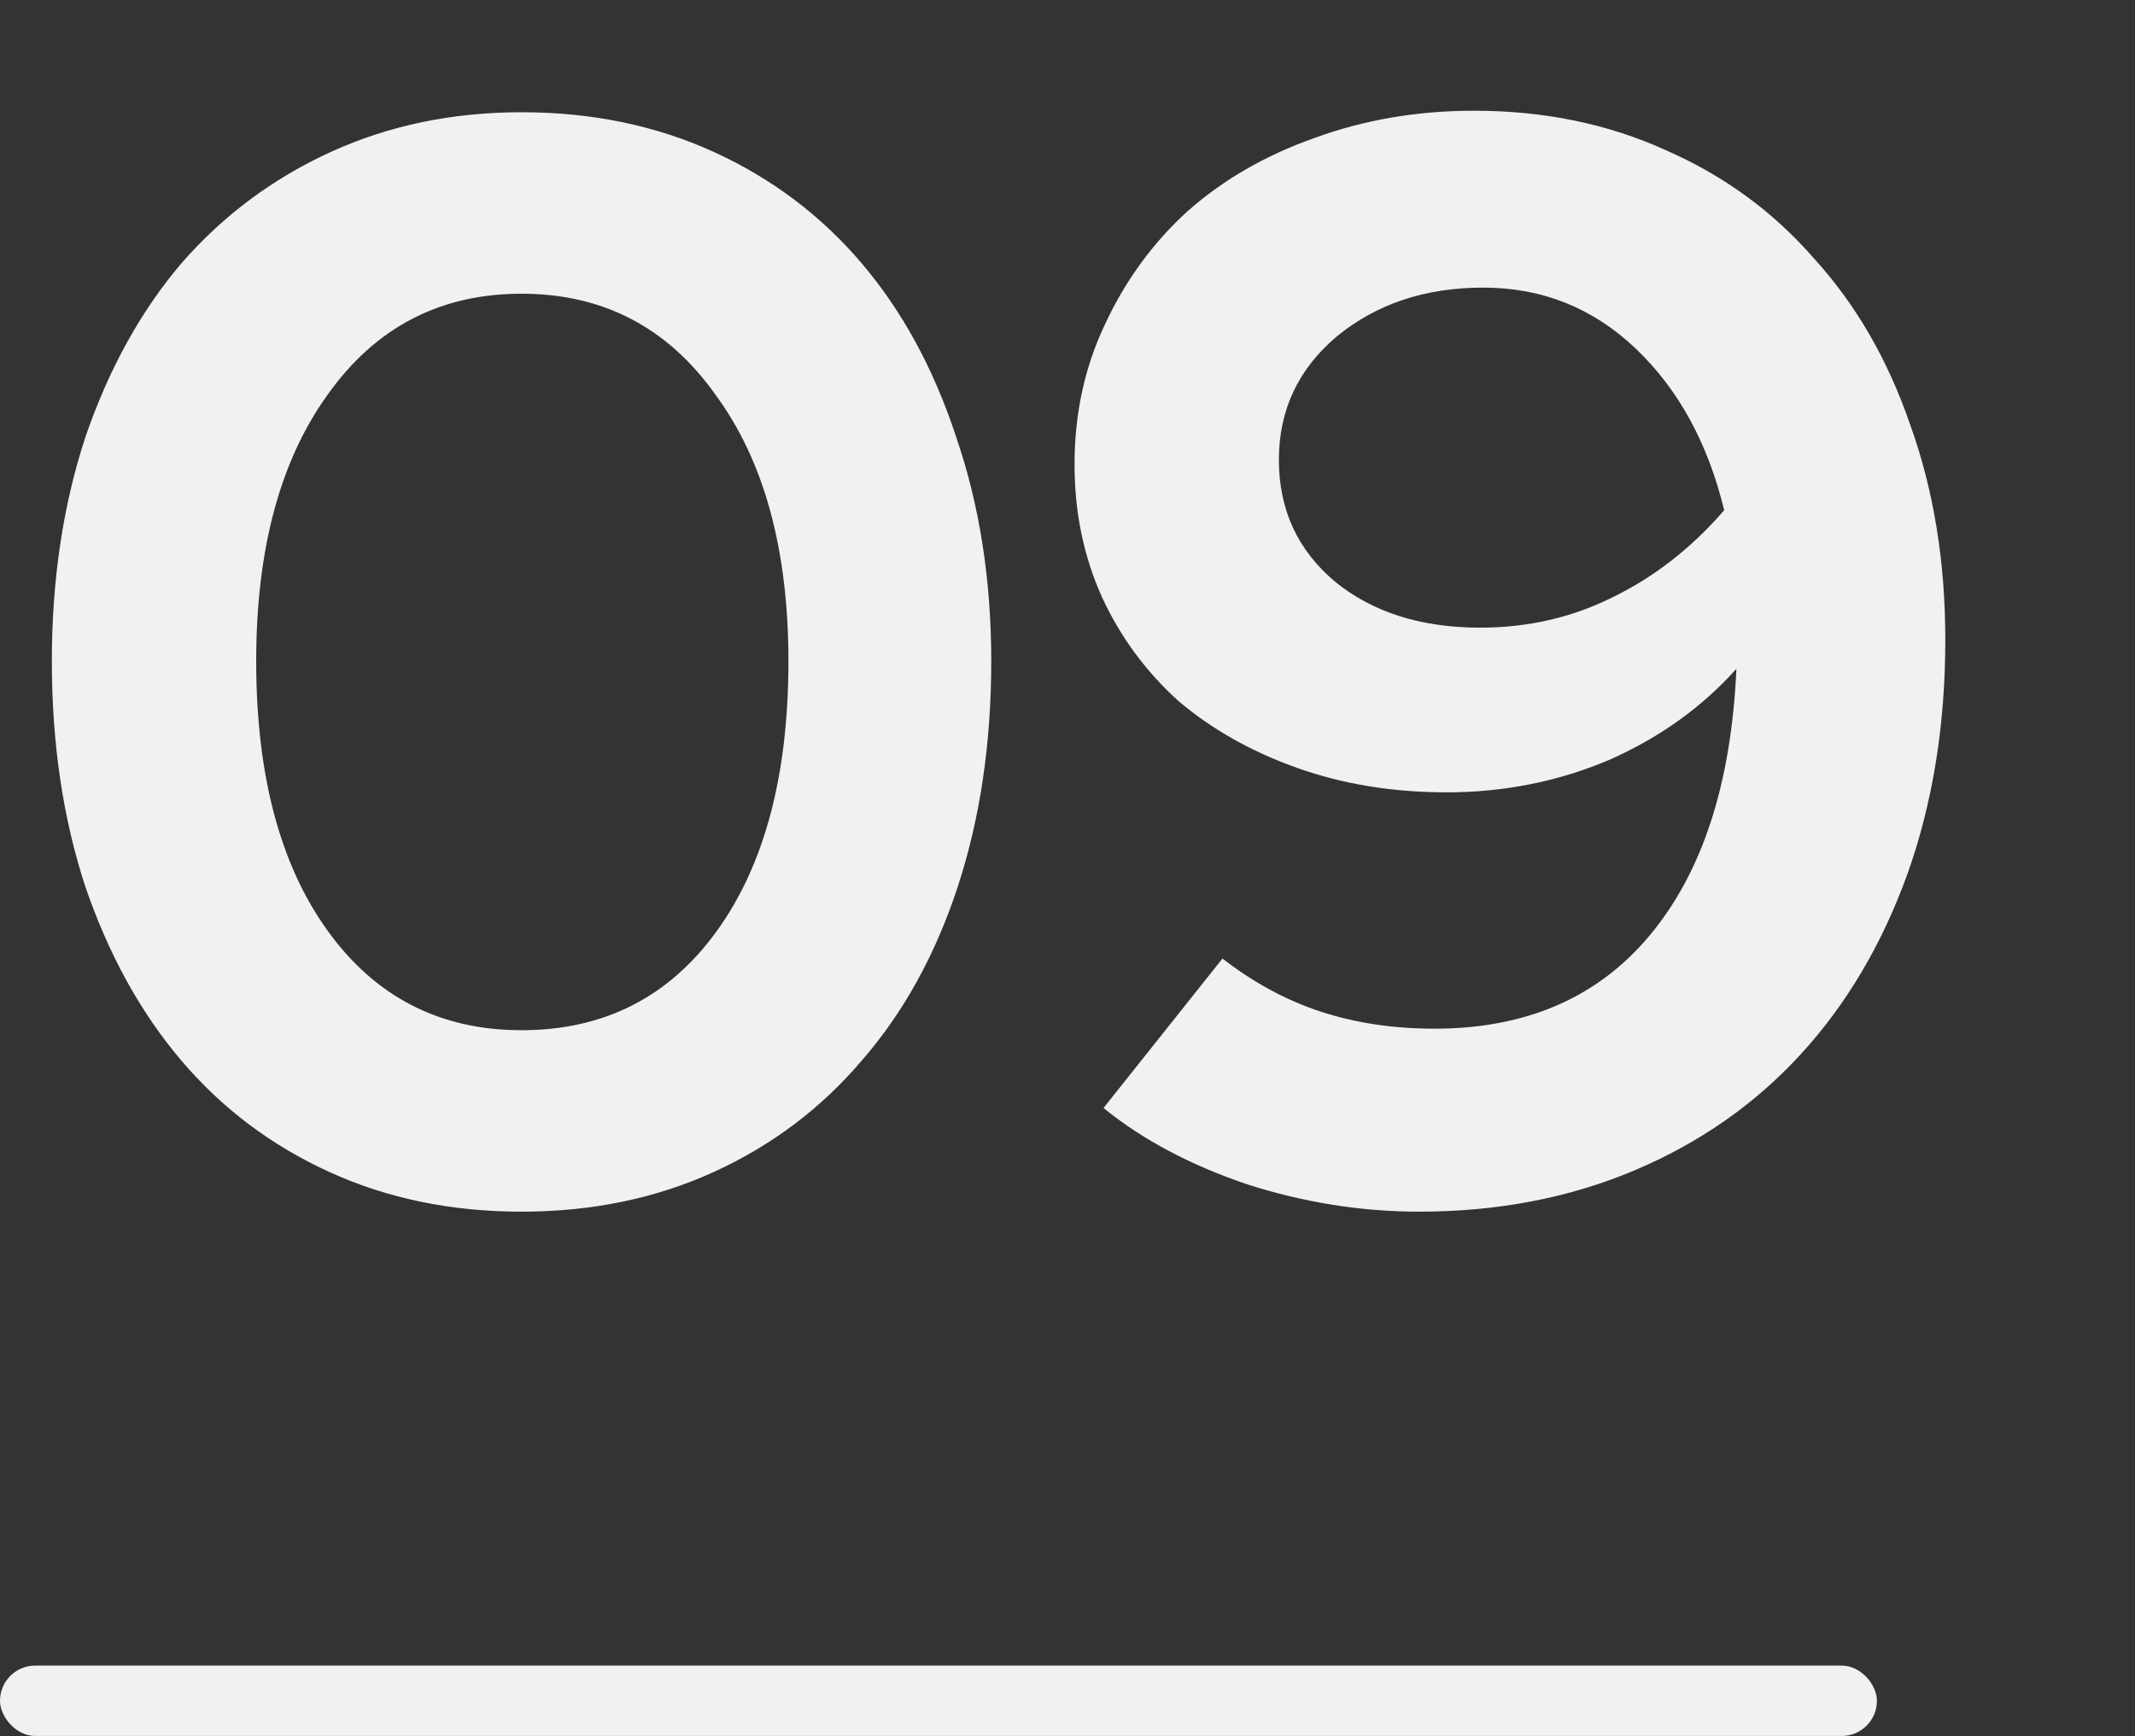
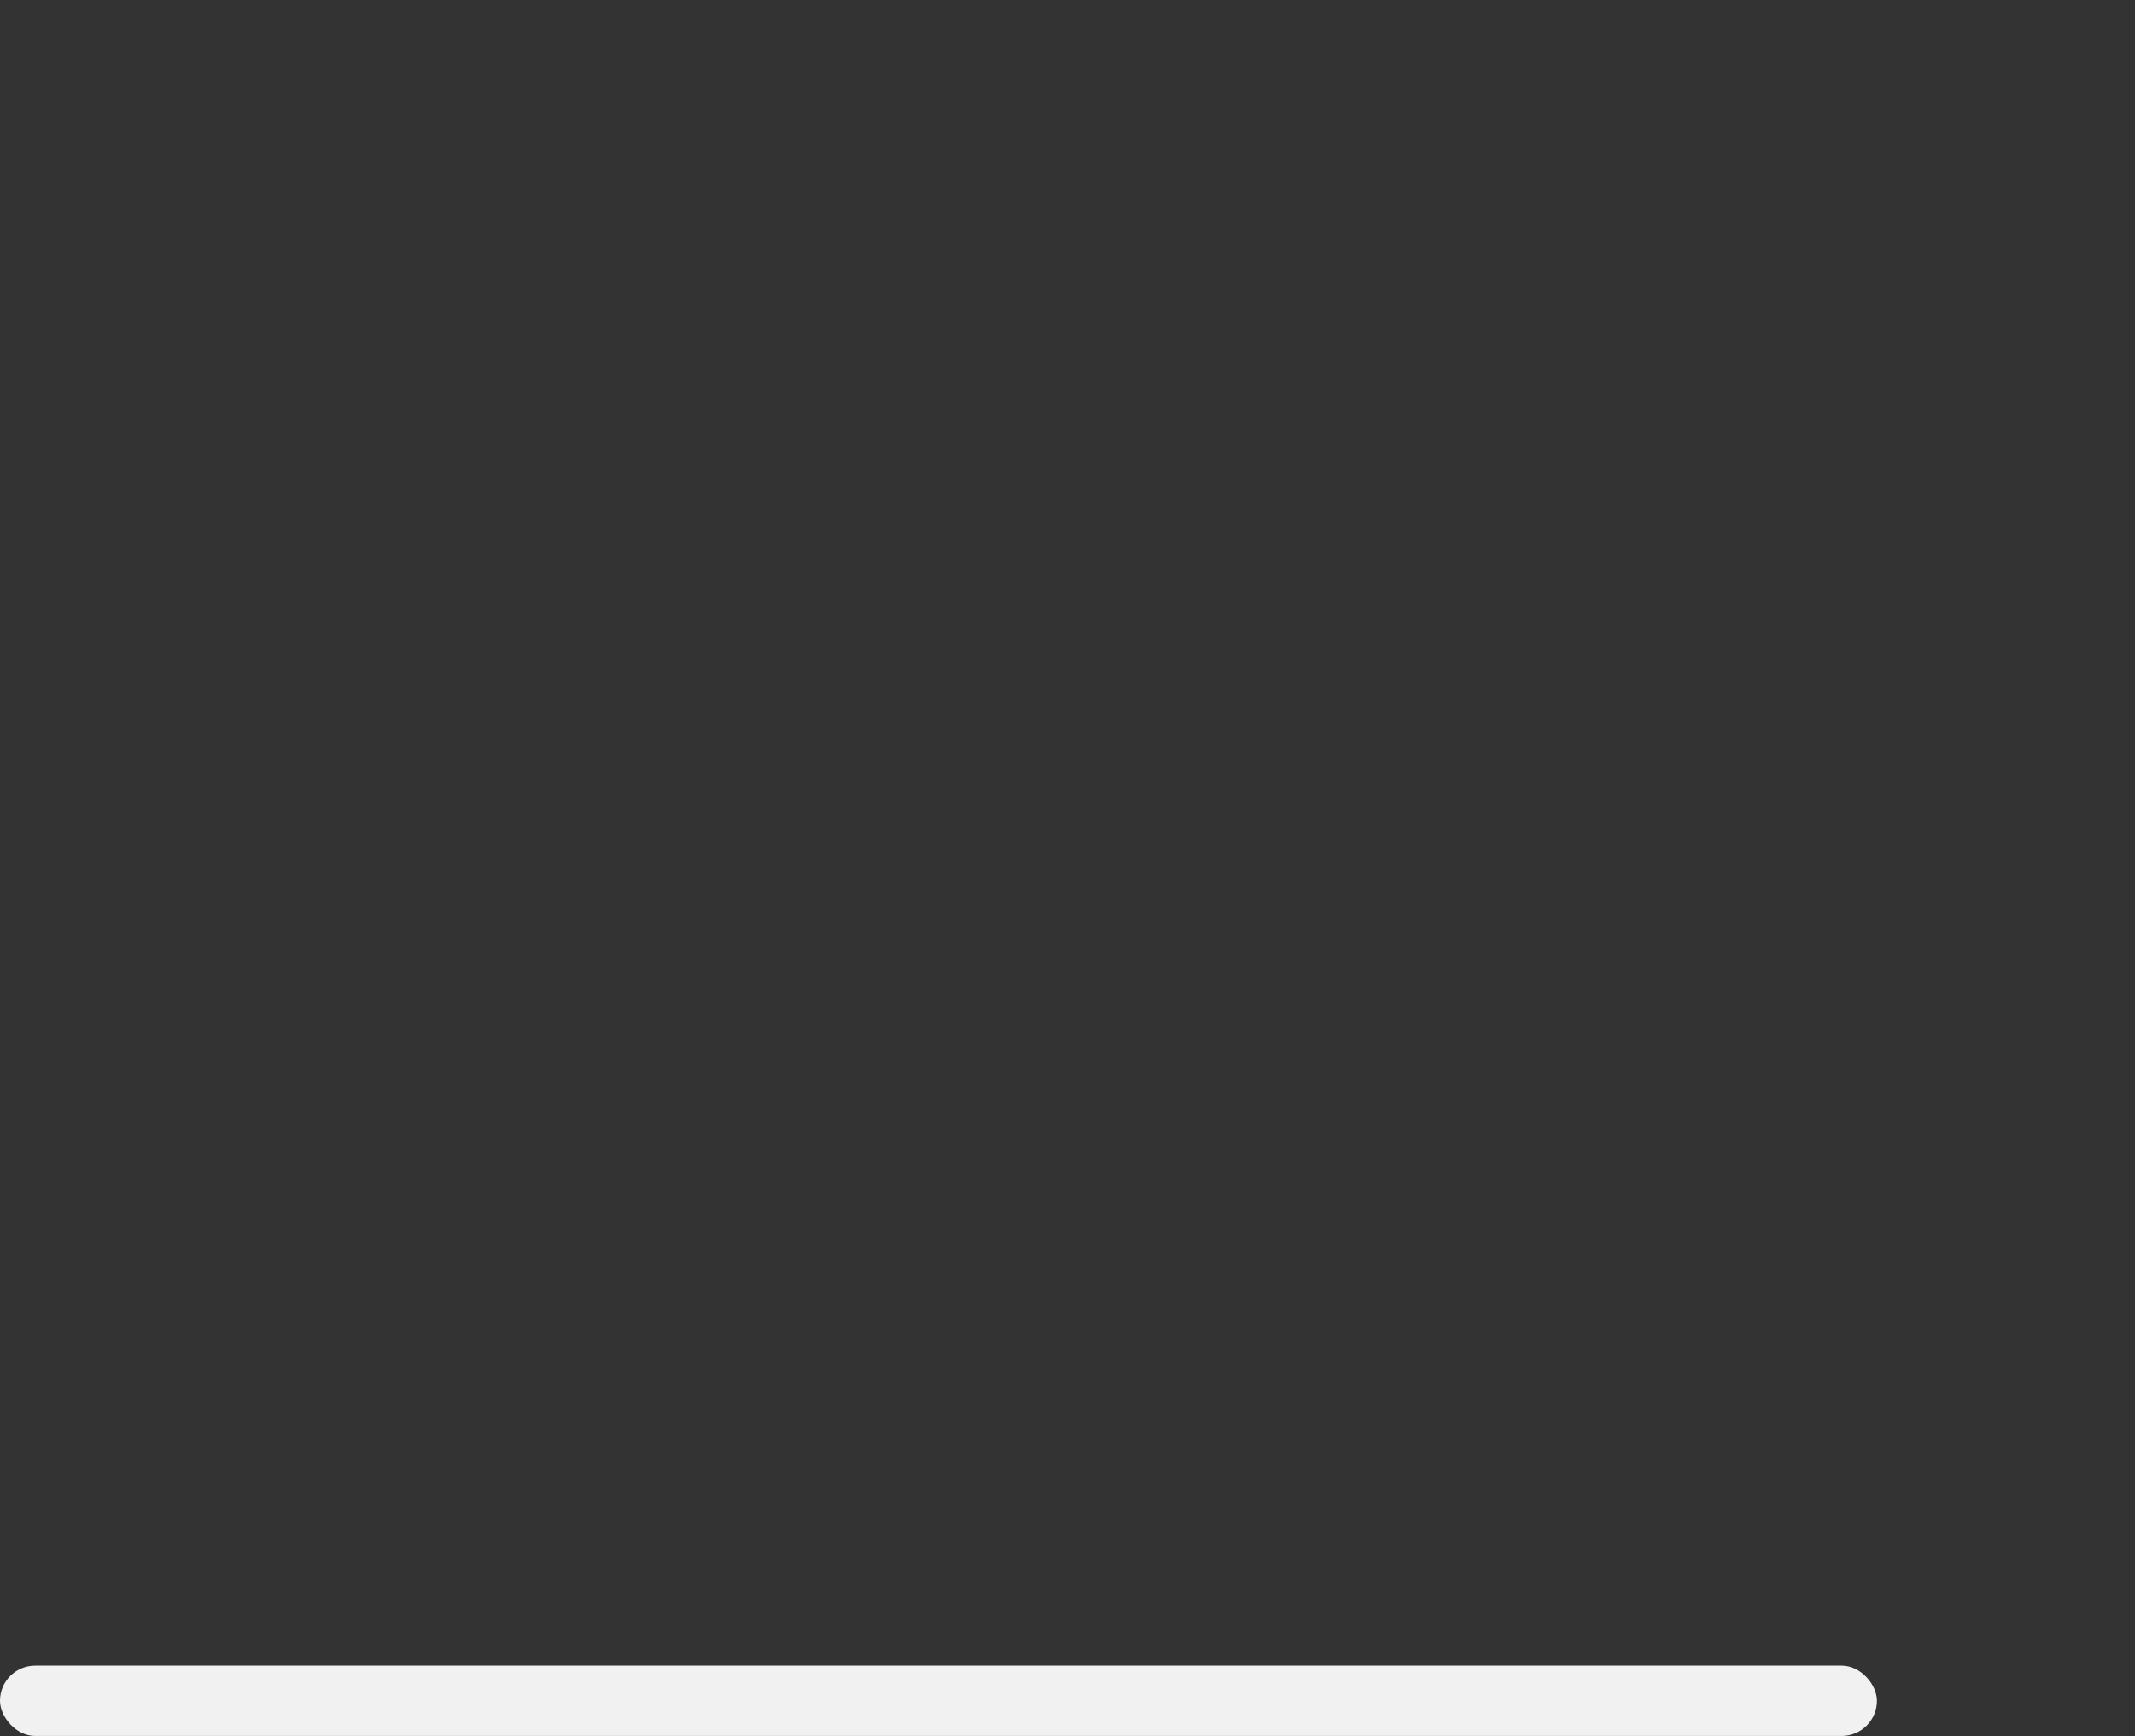
<svg xmlns="http://www.w3.org/2000/svg" width="91" height="74" viewBox="0 0 91 74" fill="none">
  <rect x="0" y="0" width="91" height="74" fill="#333333" stroke="none" />
-   <path d="M22.23 51.65C19.24 51.65 16.51 51.087 14.04 49.96C11.57 48.833 9.468 47.252 7.735 45.215C6.002 43.178 4.637 40.708 3.64 37.805C2.687 34.902 2.21 31.695 2.21 28.185C2.21 24.718 2.687 21.533 3.64 18.63C4.637 15.727 6.002 13.257 7.735 11.22C9.512 9.183 11.635 7.602 14.105 6.475C16.575 5.348 19.283 4.785 22.23 4.785C25.22 4.785 27.95 5.348 30.42 6.475C32.89 7.602 34.992 9.183 36.725 11.22C38.458 13.257 39.802 15.727 40.755 18.63C41.752 21.533 42.25 24.718 42.25 28.185C42.25 31.695 41.773 34.902 40.82 37.805C39.867 40.708 38.502 43.178 36.725 45.215C34.992 47.252 32.89 48.833 30.42 49.96C27.95 51.087 25.22 51.65 22.23 51.65ZM22.23 43.915C25.74 43.915 28.513 42.507 30.55 39.69C32.587 36.873 33.605 33.038 33.605 28.185C33.605 23.418 32.565 19.627 30.485 16.81C28.448 13.95 25.697 12.52 22.23 12.52C18.763 12.52 16.012 13.95 13.975 16.81C11.938 19.627 10.92 23.418 10.92 28.185C10.92 33.038 11.938 36.873 13.975 39.69C16.012 42.507 18.763 43.915 22.23 43.915ZM62.83 4.72C65.82 4.72 68.55 5.283 71.02 6.41C73.49 7.493 75.592 9.032 77.325 11.025C79.102 12.975 80.467 15.337 81.42 18.11C82.417 20.883 82.915 23.938 82.915 27.275C82.915 30.915 82.374 34.252 81.29 37.285C80.207 40.275 78.69 42.832 76.74 44.955C74.79 47.078 72.428 48.725 69.655 49.895C66.882 51.065 63.827 51.65 60.49 51.65C58.02 51.65 55.572 51.26 53.145 50.48C50.718 49.657 48.682 48.573 47.035 47.23L52.105 40.86C53.448 41.9 54.857 42.658 56.33 43.135C57.803 43.612 59.407 43.85 61.14 43.85C65.04 43.85 68.095 42.528 70.305 39.885C72.558 37.198 73.793 33.407 74.01 28.51C72.537 30.157 70.717 31.457 68.55 32.41C66.383 33.32 64.087 33.775 61.66 33.775C59.363 33.775 57.24 33.428 55.29 32.735C53.34 32.042 51.65 31.088 50.22 29.875C48.833 28.618 47.75 27.145 46.97 25.455C46.19 23.722 45.8 21.837 45.8 19.8C45.8 17.633 46.233 15.64 47.1 13.82C47.967 11.957 49.137 10.353 50.61 9.01C52.127 7.667 53.925 6.627 56.005 5.89C58.128 5.11 60.403 4.72 62.83 4.72ZM63.09 26.755C65.127 26.755 67.012 26.322 68.745 25.455C70.522 24.588 72.103 23.353 73.49 21.75C72.797 18.89 71.54 16.593 69.72 14.86C67.9 13.127 65.733 12.26 63.22 12.26C60.75 12.26 58.67 12.953 56.98 14.34C55.333 15.727 54.51 17.482 54.51 19.605C54.51 21.728 55.312 23.462 56.915 24.805C58.518 26.105 60.577 26.755 63.09 26.755Z" fill="#F1F1F1" />
  <rect y="71" width="80" height="3" rx="1.5" fill="#F1F1F1" />
</svg>